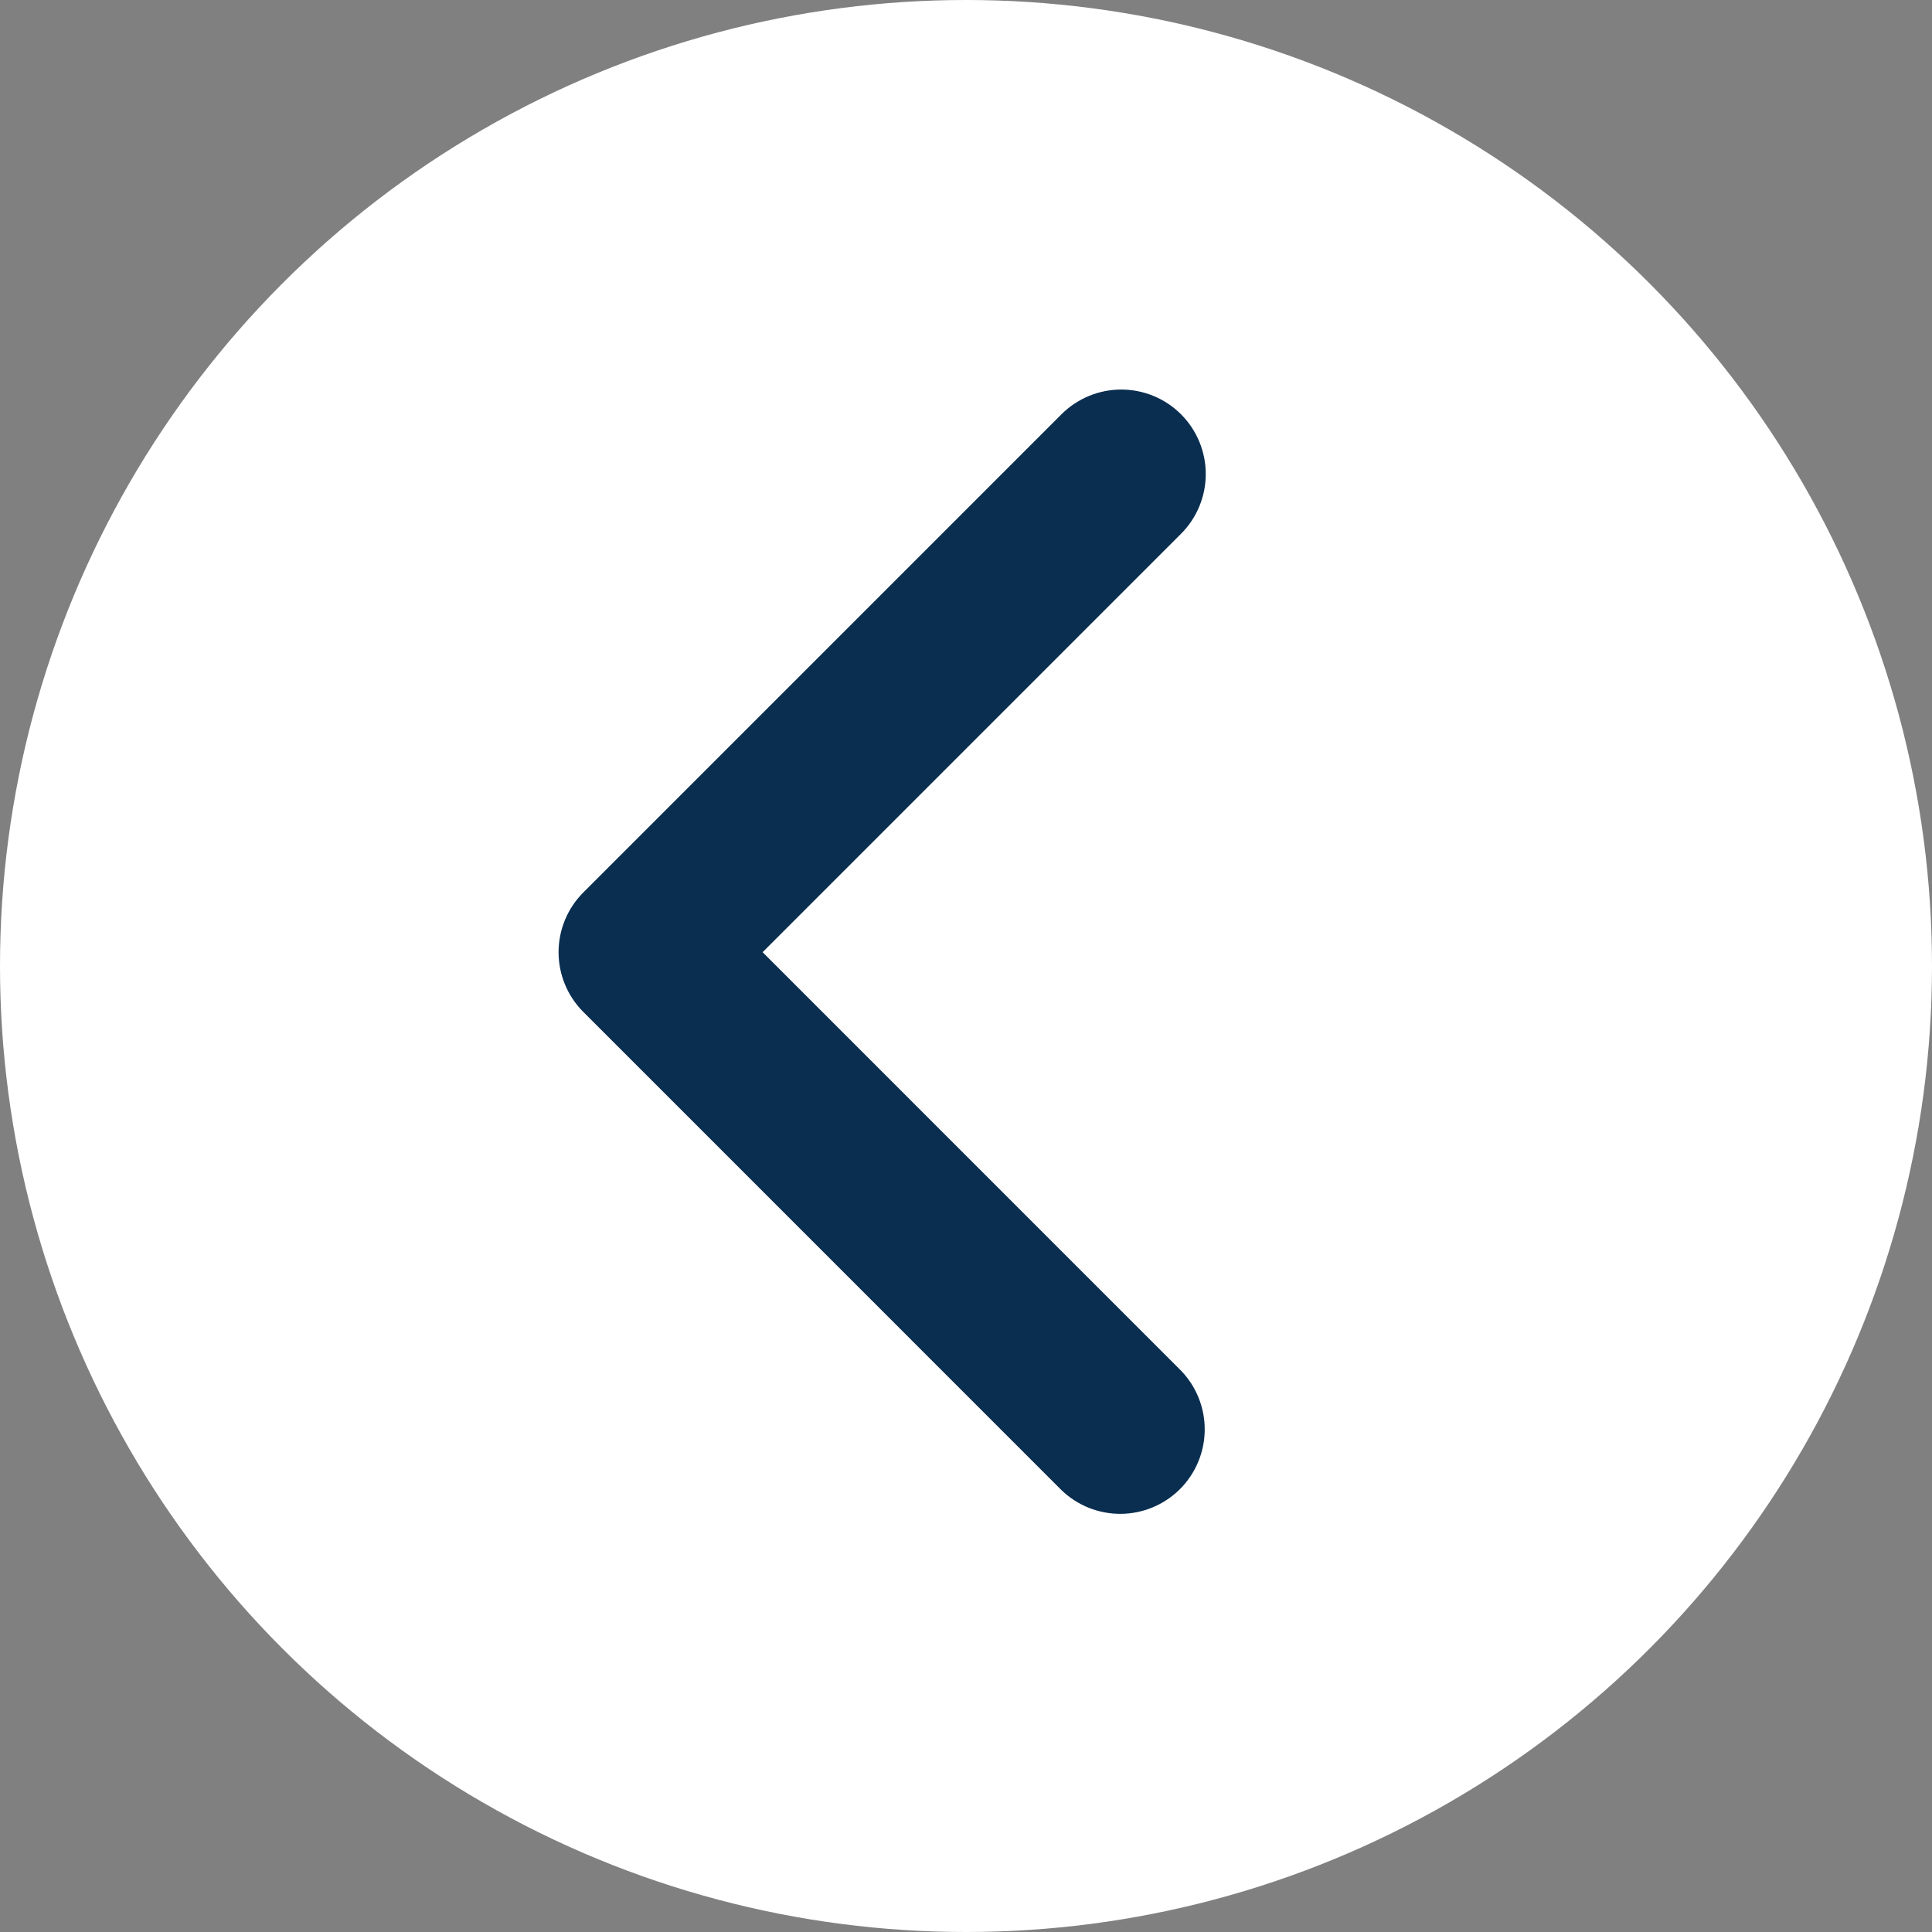
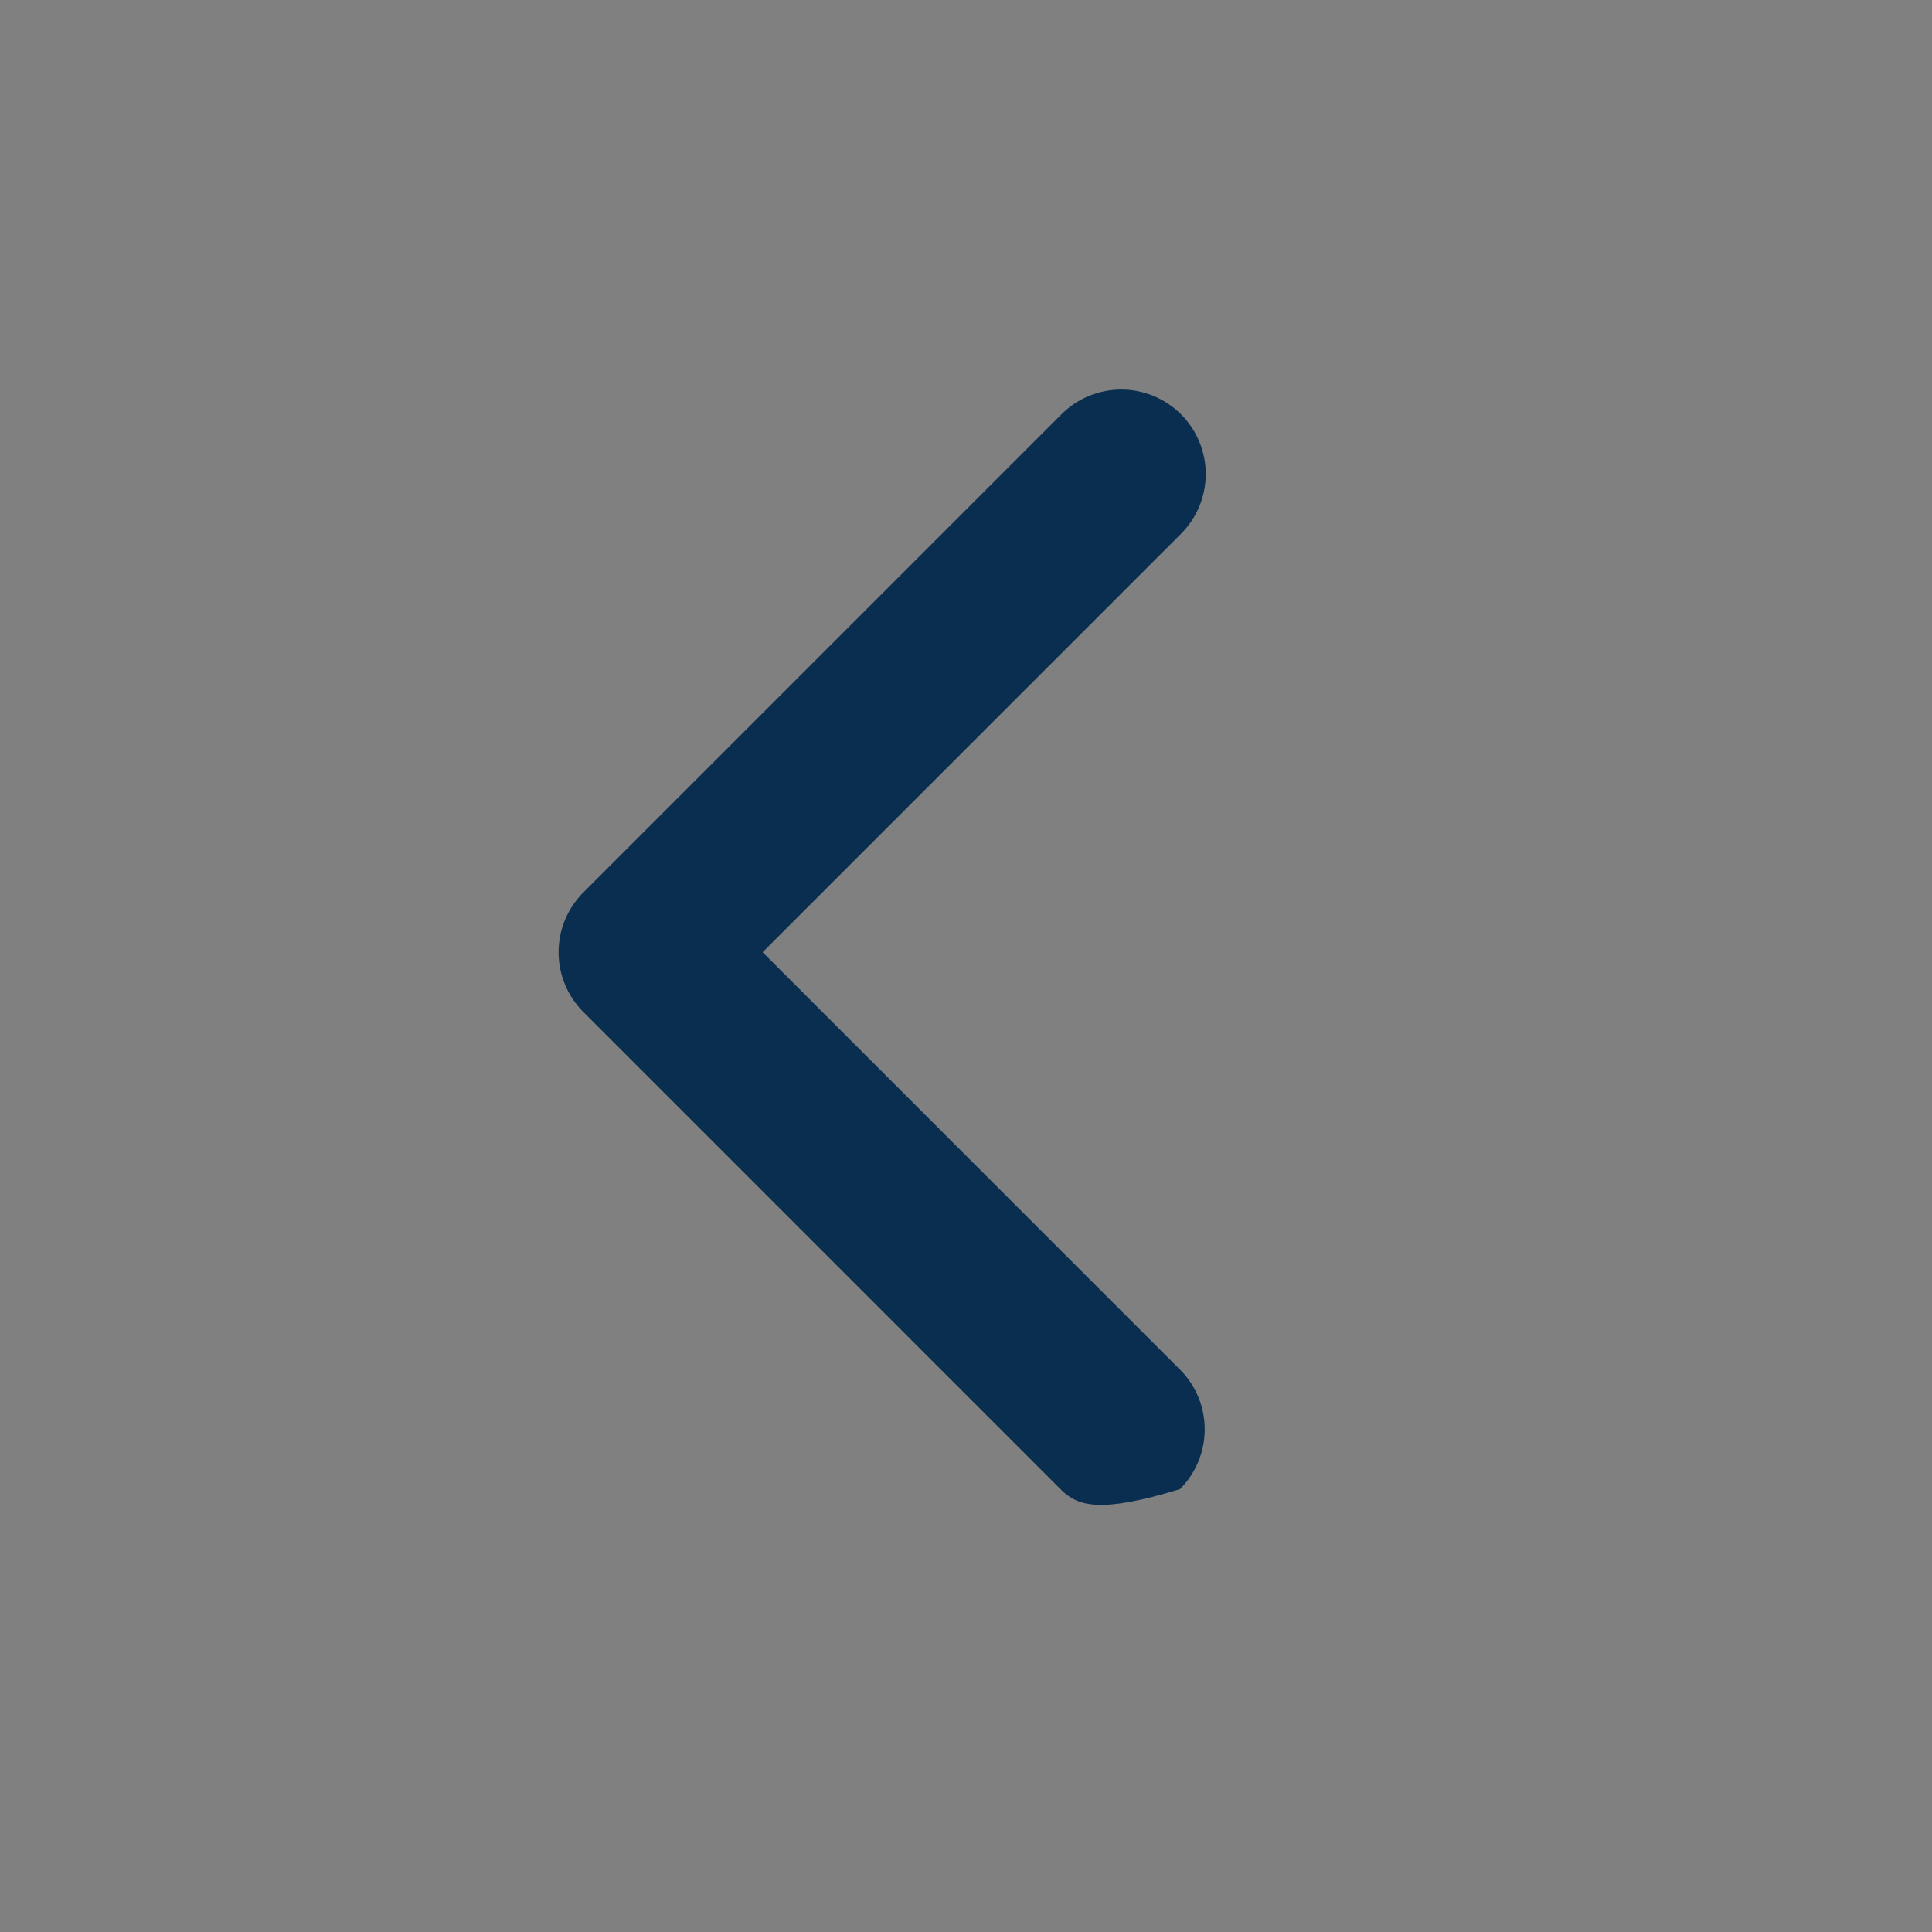
<svg xmlns="http://www.w3.org/2000/svg" width="70" height="70" viewBox="0 0 70 70" fill="none">
  <rect x="0" y="0" width="70" height="70" fill="#808080" stroke="none" />
-   <circle cx="35" cy="35" r="35" fill="white" />
-   <path d="M42.79 15.01C43.364 15.585 43.687 16.363 43.687 17.176C43.687 17.988 43.364 18.767 42.79 19.341L27.631 34.5L42.79 49.66C43.348 50.237 43.656 51.011 43.649 51.814C43.642 52.617 43.32 53.385 42.753 53.953C42.185 54.52 41.417 54.843 40.614 54.849C39.811 54.856 39.037 54.548 38.459 53.99L21.135 36.665C20.561 36.091 20.238 35.312 20.238 34.5C20.238 33.688 20.561 32.909 21.135 32.335L38.459 15.01C39.034 14.436 39.813 14.114 40.625 14.114C41.437 14.114 42.216 14.436 42.79 15.01Z" fill="#0A2E50" />
+   <path d="M42.79 15.01C43.364 15.585 43.687 16.363 43.687 17.176C43.687 17.988 43.364 18.767 42.79 19.341L27.631 34.5L42.79 49.66C43.348 50.237 43.656 51.011 43.649 51.814C43.642 52.617 43.32 53.385 42.753 53.953C39.811 54.856 39.037 54.548 38.459 53.99L21.135 36.665C20.561 36.091 20.238 35.312 20.238 34.5C20.238 33.688 20.561 32.909 21.135 32.335L38.459 15.01C39.034 14.436 39.813 14.114 40.625 14.114C41.437 14.114 42.216 14.436 42.79 15.01Z" fill="#0A2E50" />
</svg>